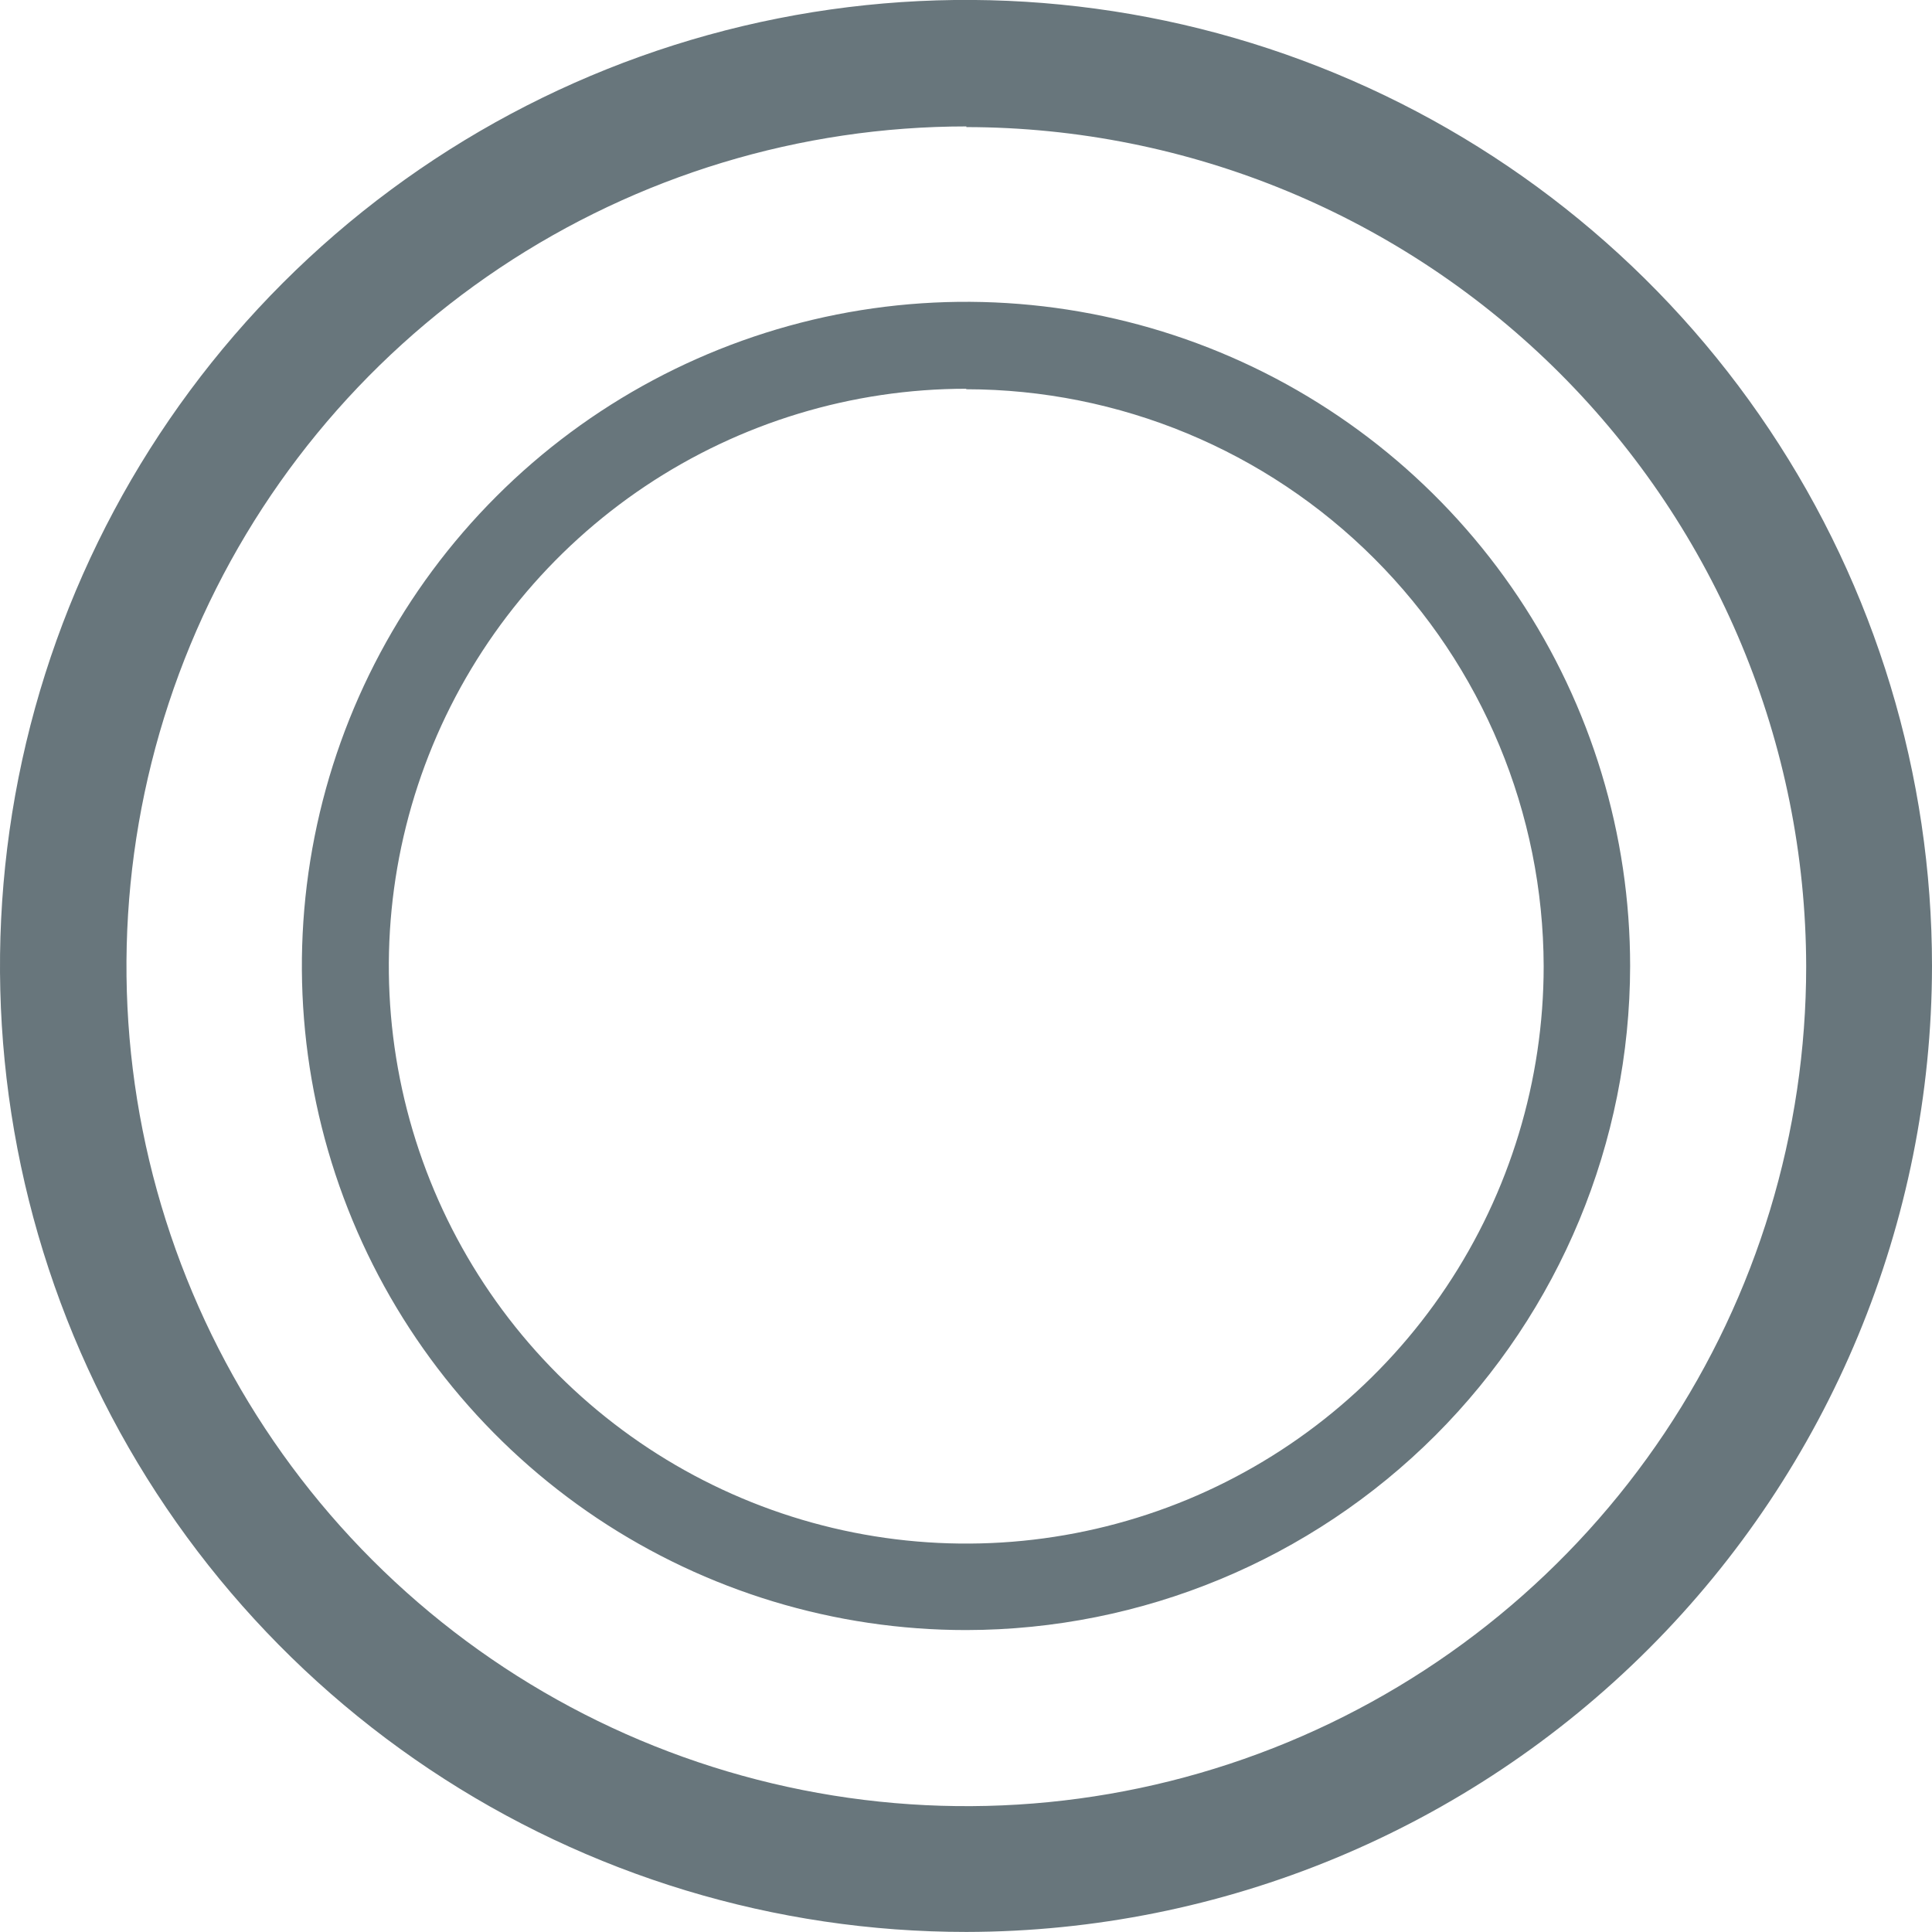
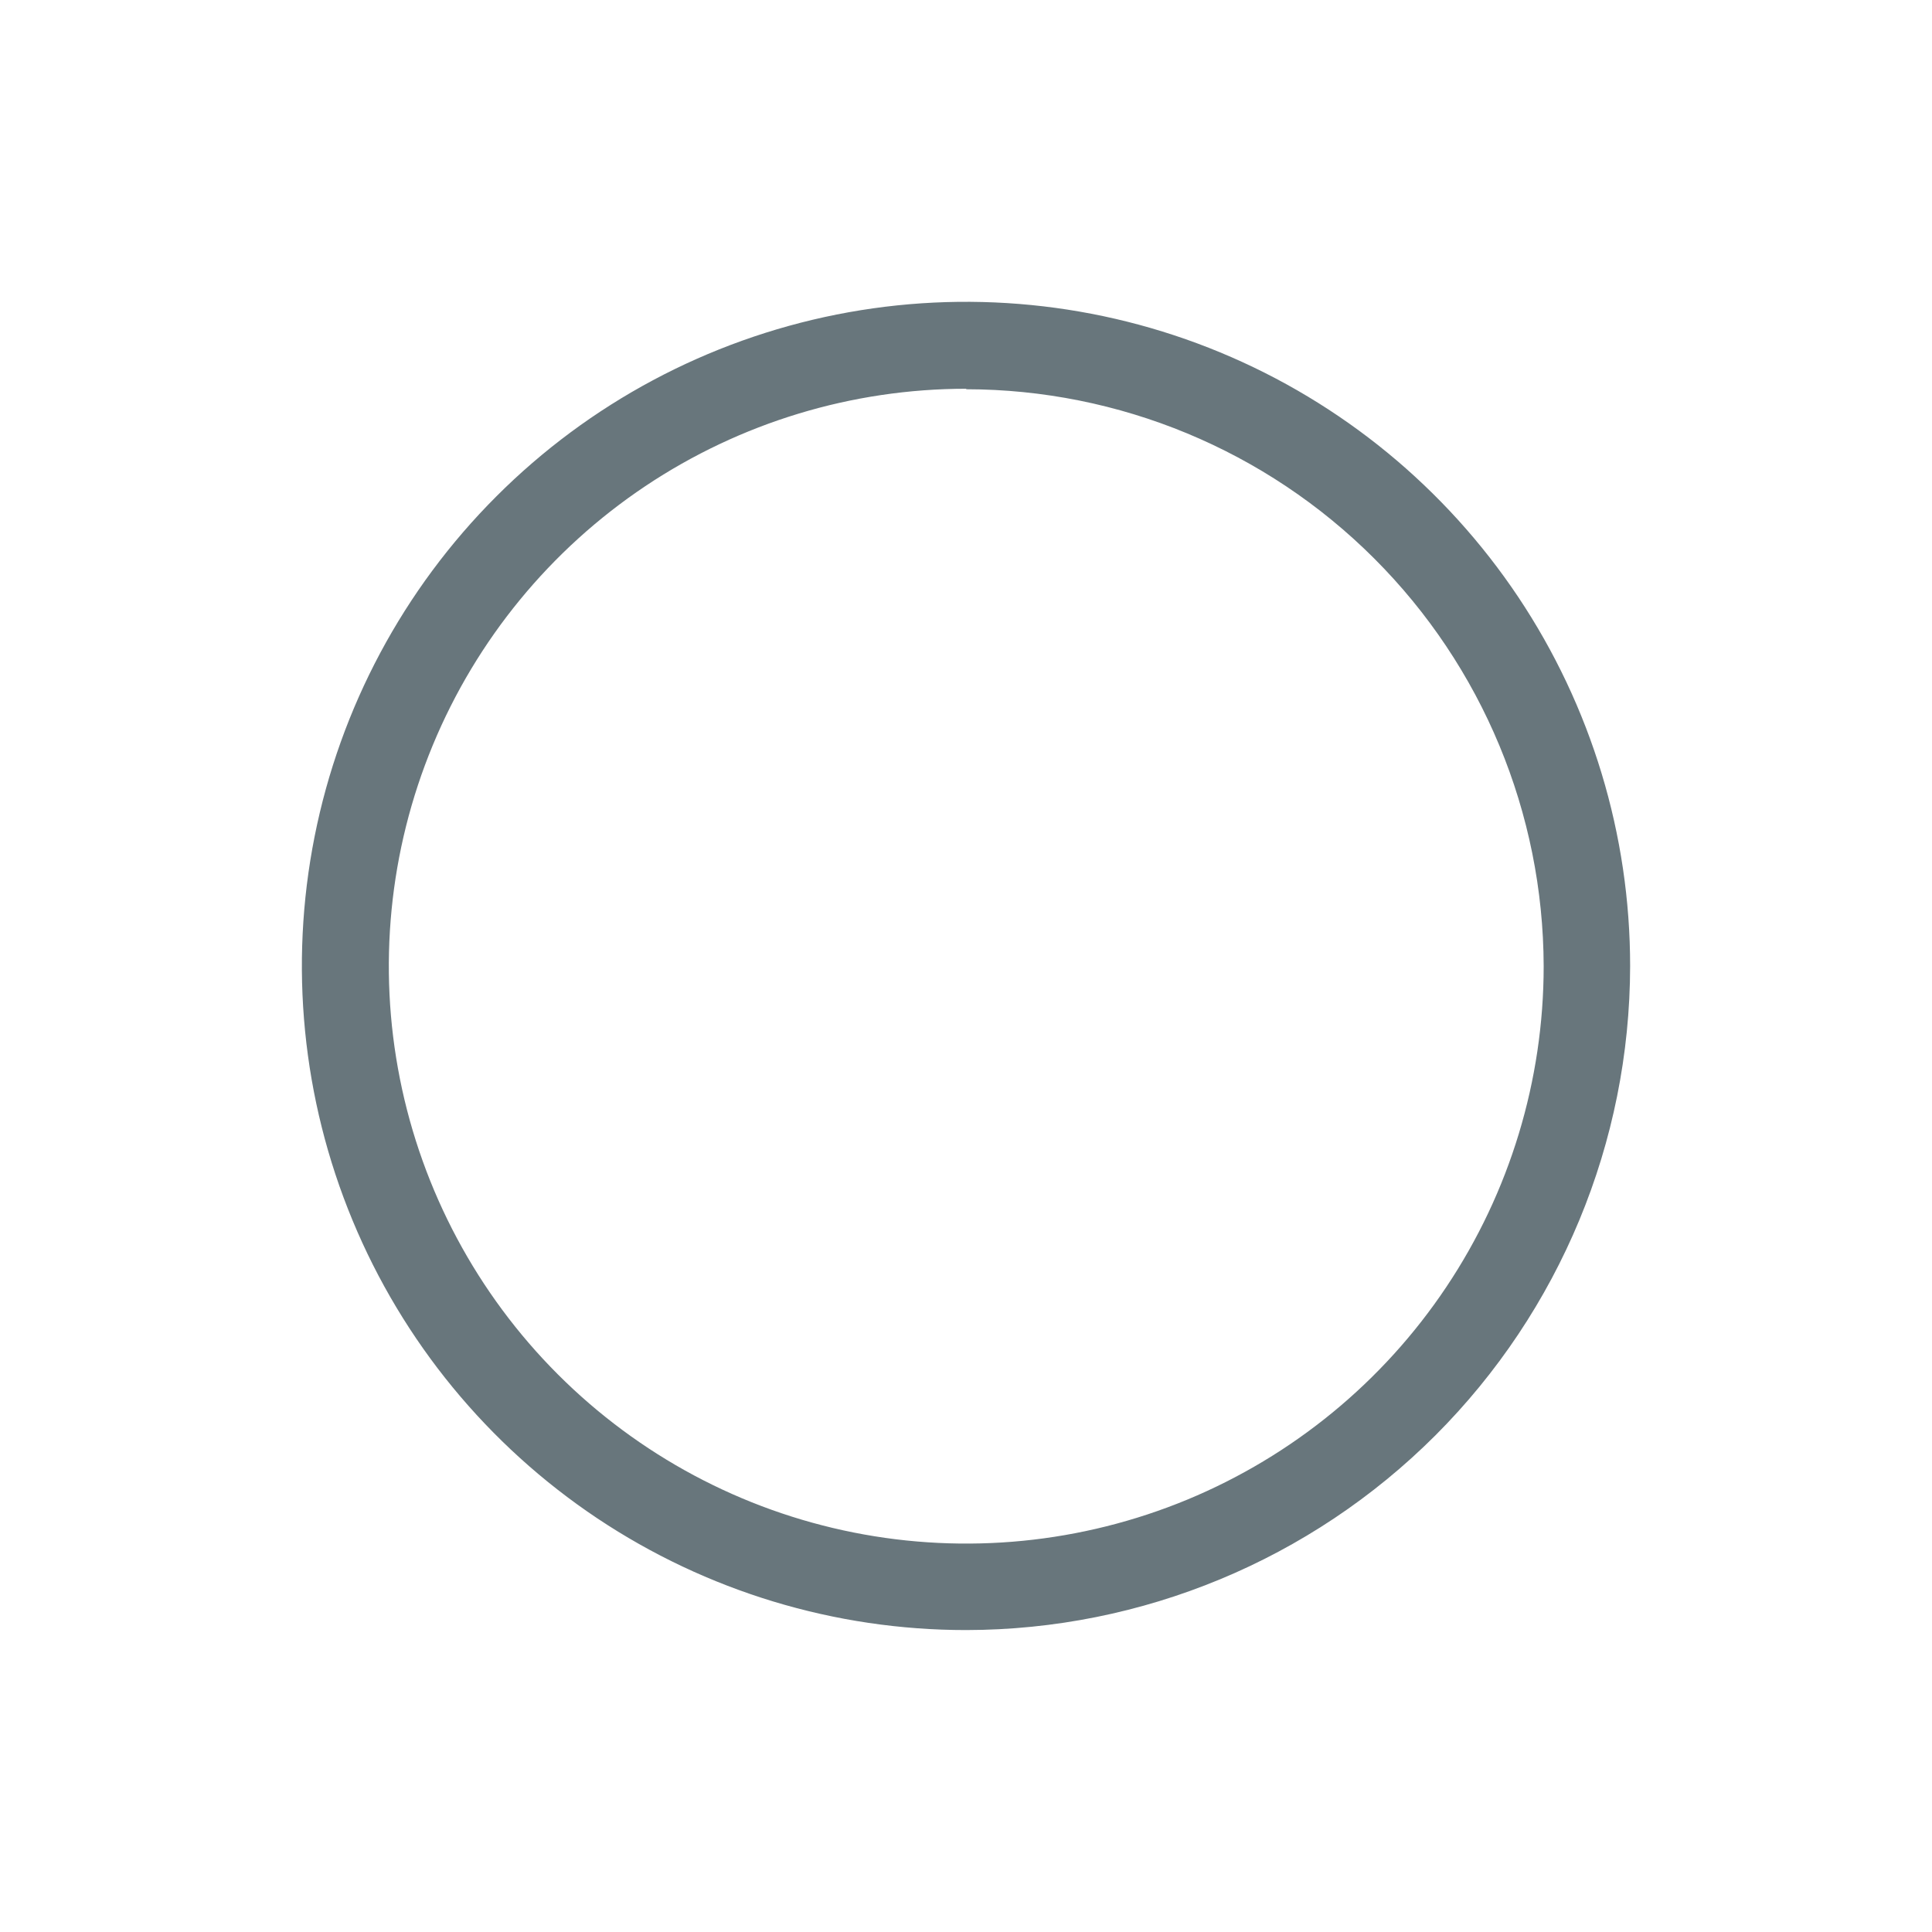
<svg xmlns="http://www.w3.org/2000/svg" width="32" height="32" viewBox="0 0 32 32" fill="none">
  <path d="M16.004 26.999C13.828 27 11.701 26.355 9.891 25.147C8.082 23.938 6.671 22.221 5.838 20.21C5.005 18.2 4.787 15.988 5.211 13.854C5.635 11.72 6.683 9.759 8.222 8.221C9.76 6.682 11.721 5.635 13.855 5.21C15.989 4.786 18.201 5.004 20.211 5.837C22.221 6.67 23.939 8.081 25.148 9.89C26.356 11.7 27.001 13.827 27 16.003C26.996 18.918 25.836 21.712 23.775 23.774C21.713 25.835 18.919 26.995 16.004 26.999ZM16.004 6.439C14.112 6.439 12.263 7 10.69 8.051C9.118 9.102 7.892 10.595 7.168 12.343C6.444 14.091 6.255 16.014 6.624 17.869C6.993 19.724 7.904 21.428 9.241 22.765C10.579 24.103 12.283 25.014 14.138 25.383C15.993 25.752 17.916 25.562 19.664 24.839C21.411 24.115 22.905 22.889 23.956 21.316C25.007 19.744 25.568 17.894 25.568 16.003C25.562 13.469 24.553 11.04 22.76 9.249C20.967 7.457 18.538 6.45 16.004 6.447V6.439Z" fill="#68767C" />
-   <path d="M16.006 31.999C12.841 32 9.746 31.063 7.114 29.305C4.482 27.547 2.431 25.048 1.219 22.125C0.007 19.201 -0.31 15.983 0.307 12.879C0.924 9.775 2.448 6.923 4.686 4.685C6.924 2.447 9.776 0.923 12.88 0.306C15.984 -0.311 19.202 0.006 22.125 1.218C25.049 2.43 27.548 4.481 29.305 7.113C31.063 9.745 32.001 12.84 32 16.005C31.994 20.245 30.307 24.31 27.309 27.308C24.311 30.306 20.246 31.993 16.006 31.999ZM16.006 2.094C13.254 2.094 10.565 2.91 8.277 4.438C5.989 5.967 4.206 8.139 3.153 10.681C2.101 13.223 1.825 16.02 2.362 18.718C2.899 21.417 4.224 23.896 6.169 25.841C8.115 27.787 10.593 29.111 13.292 29.648C15.99 30.185 18.787 29.91 21.329 28.857C23.871 27.804 26.043 26.021 27.572 23.733C29.101 21.445 29.916 18.756 29.916 16.005C29.909 12.319 28.44 8.786 25.833 6.18C23.225 3.575 19.692 2.109 16.006 2.105V2.094Z" fill="#68767C" />
</svg>